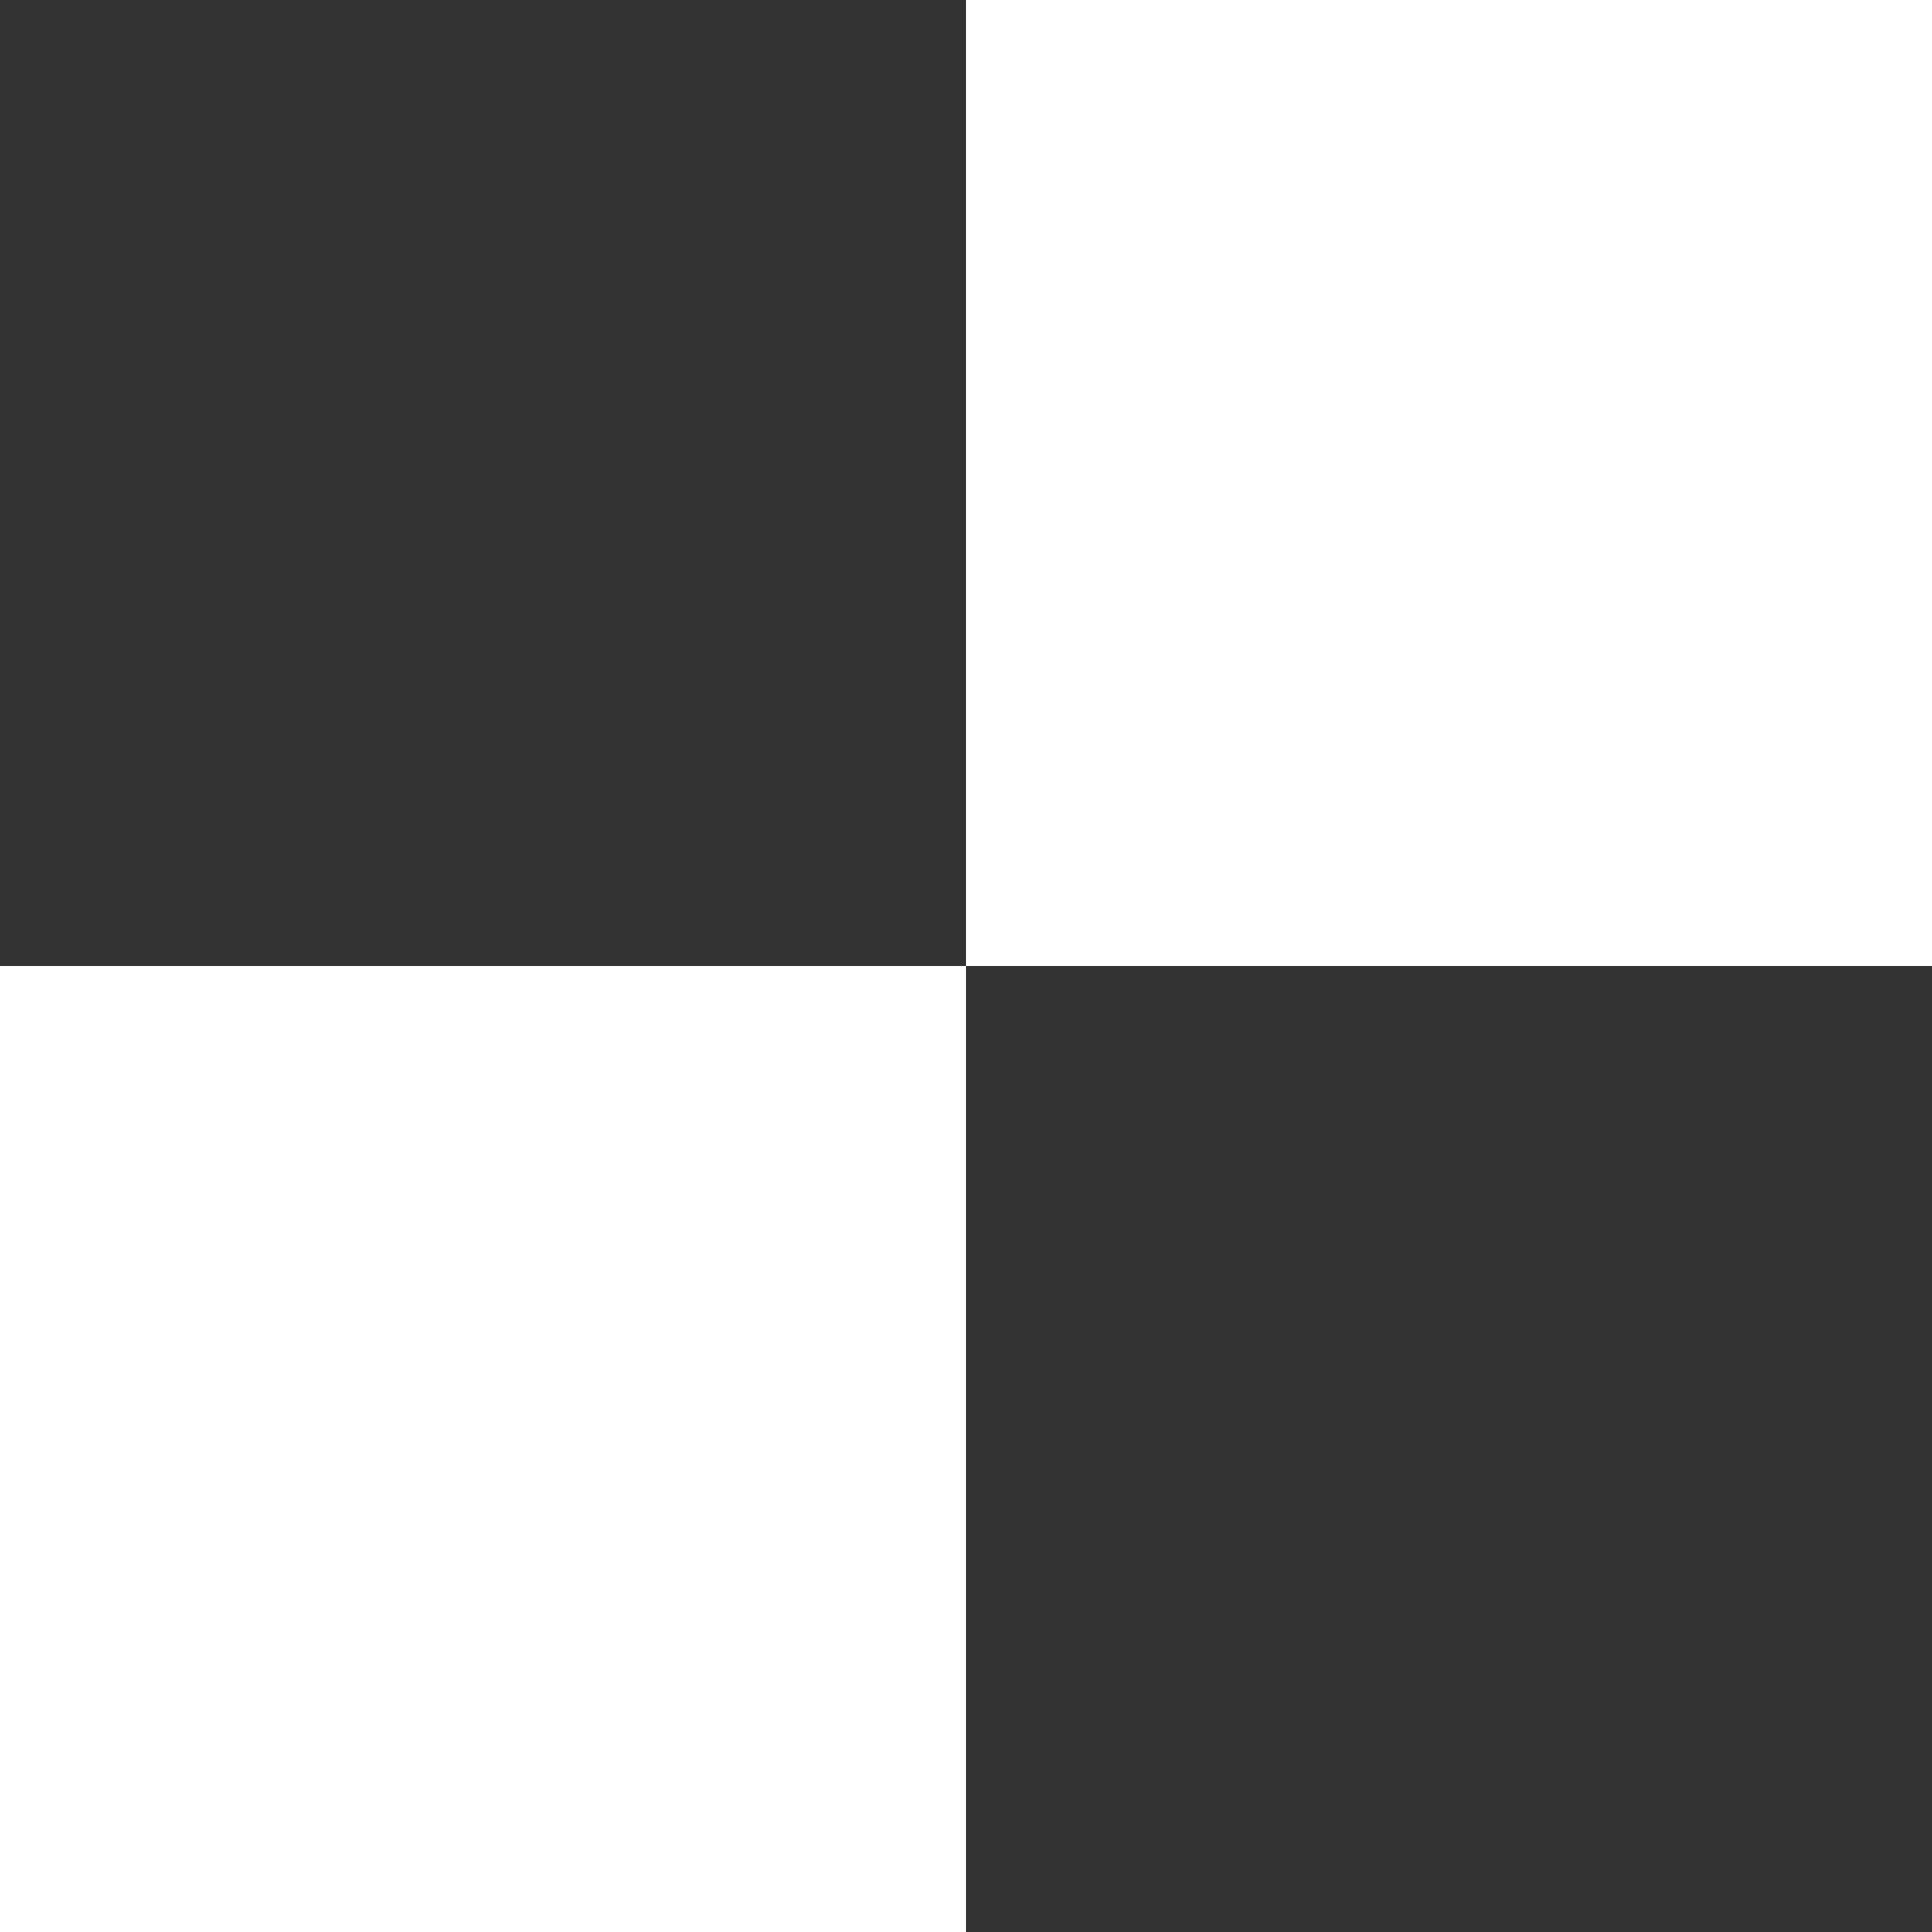
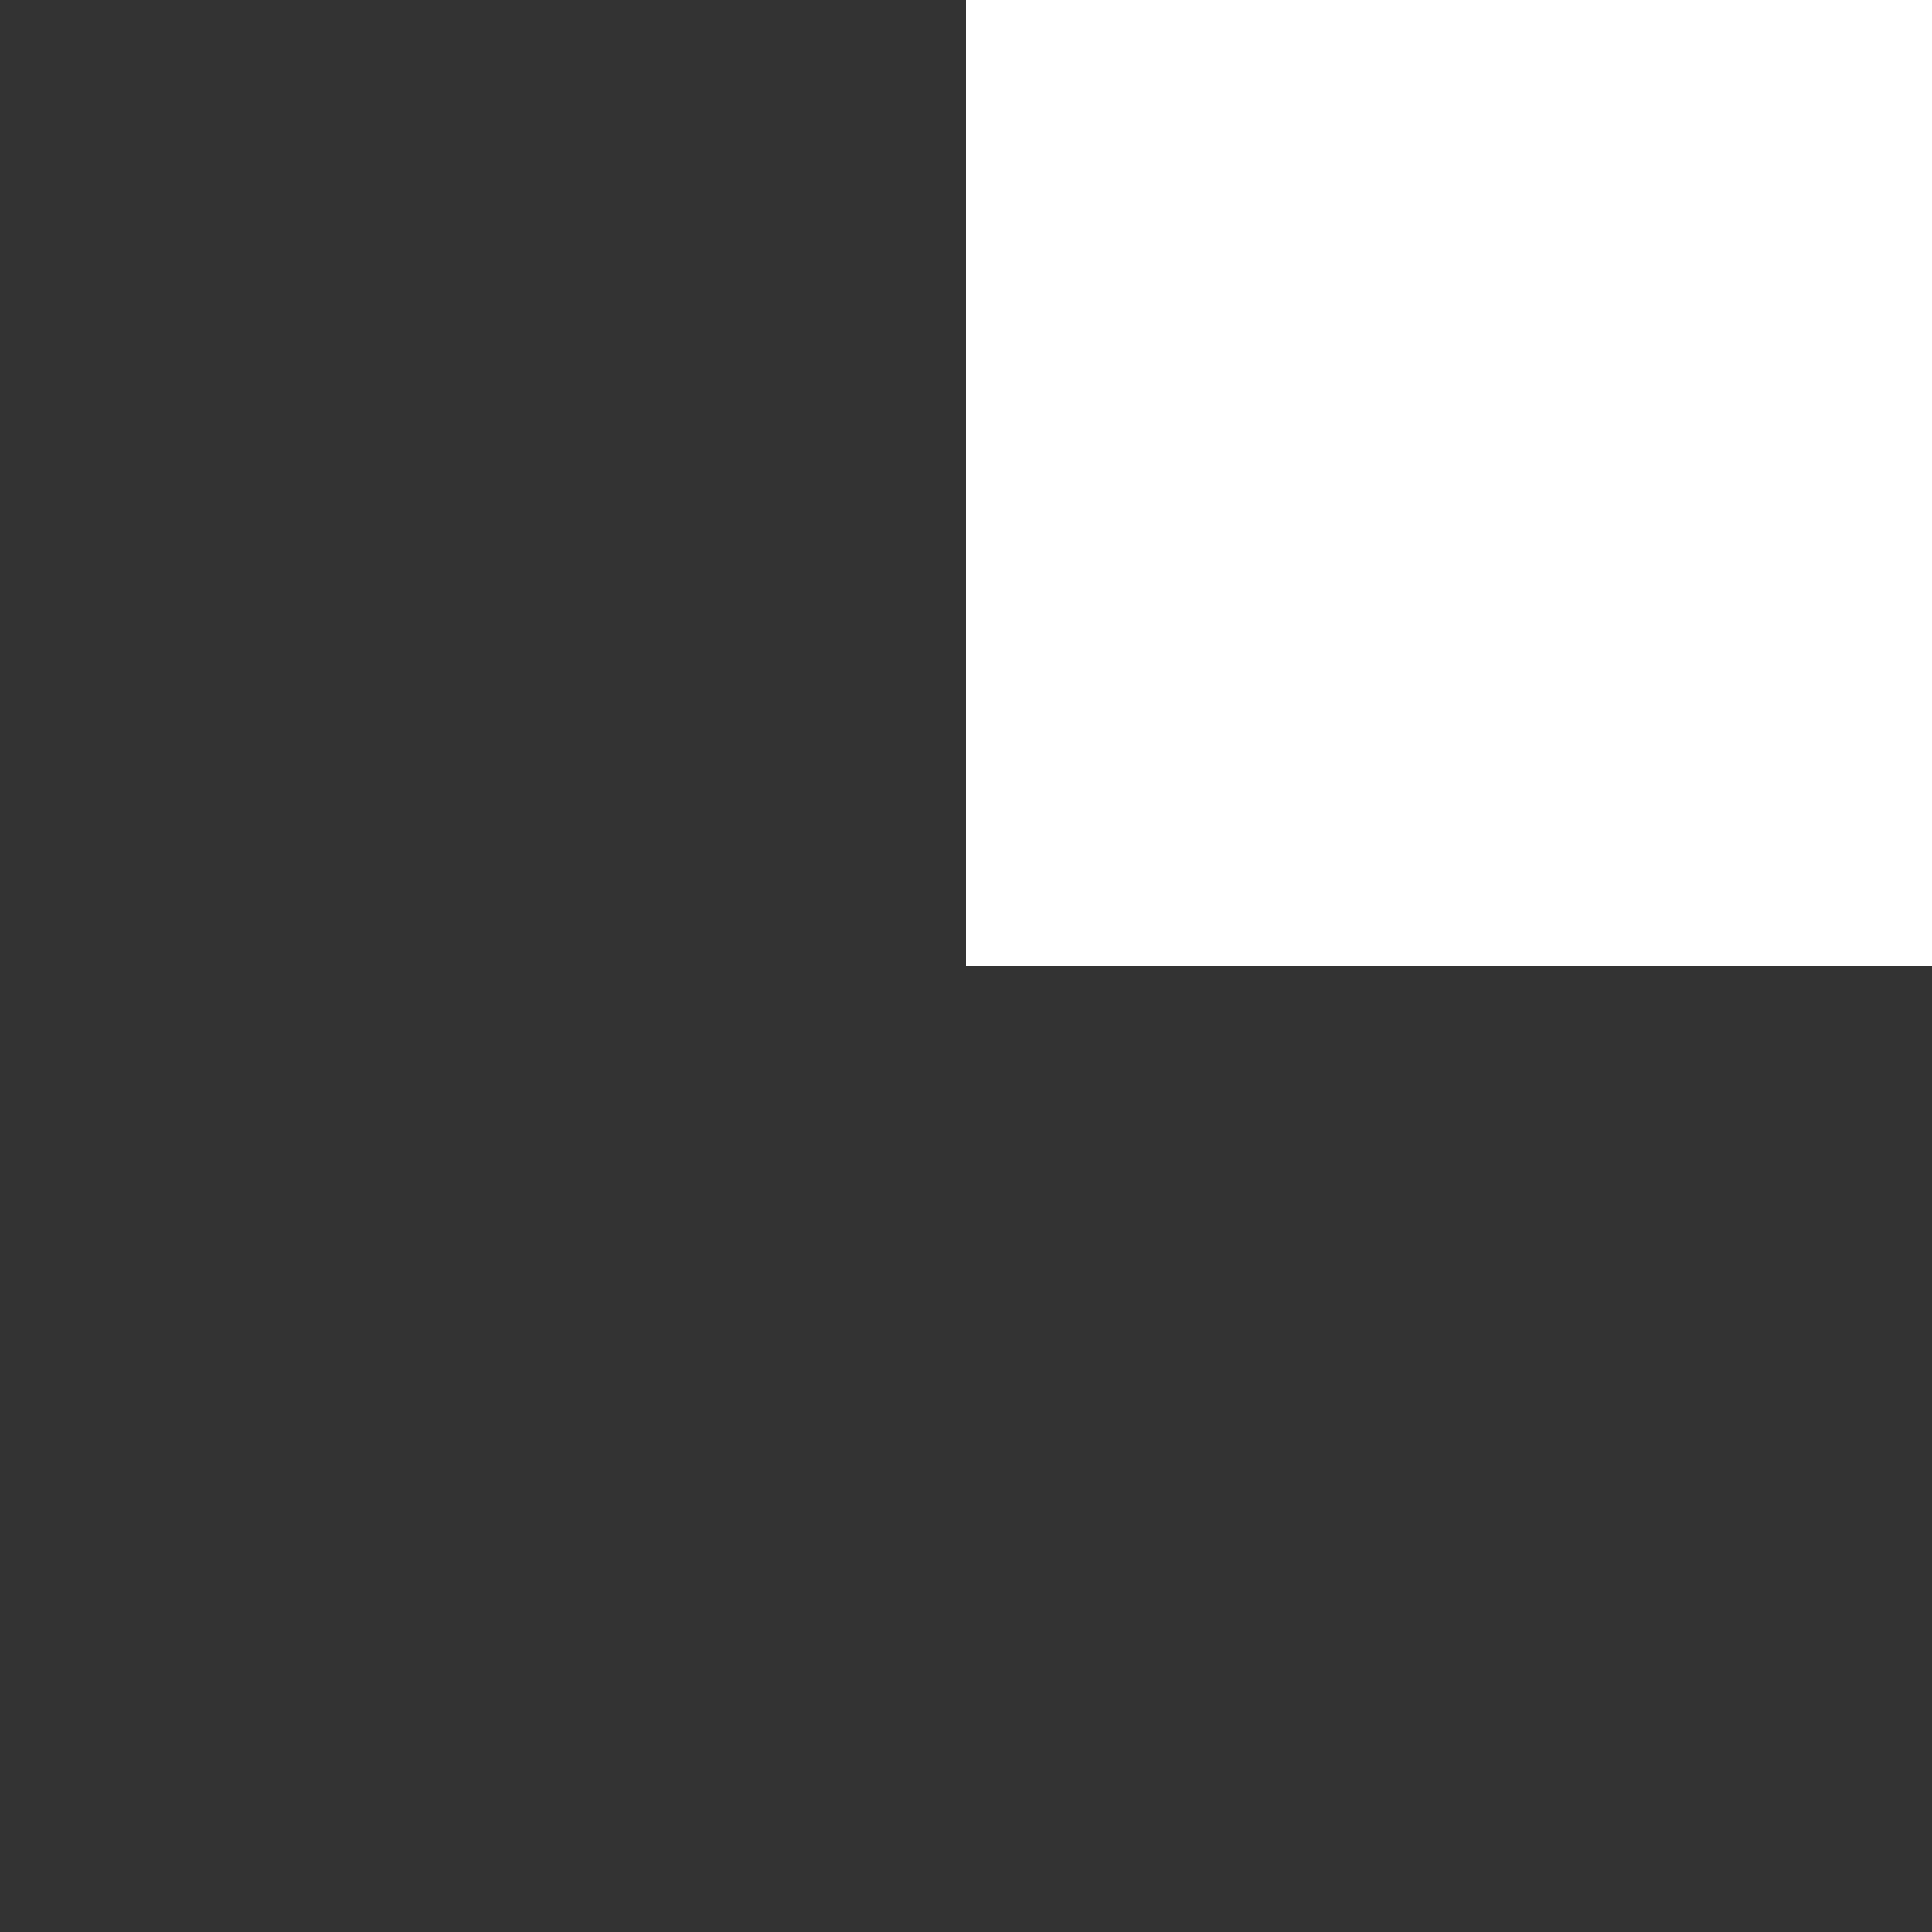
<svg xmlns="http://www.w3.org/2000/svg" width="59" height="59" viewBox="0 0 59 59" fill="none">
  <rect x="0" y="0" width="59" height="59" fill="#333333" stroke="none" />
  <path d="M29.5 0H59V29.5H29.5V0Z" fill="white" />
-   <path d="M0 29.5H29.5V59H0V29.5Z" fill="white" />
</svg>